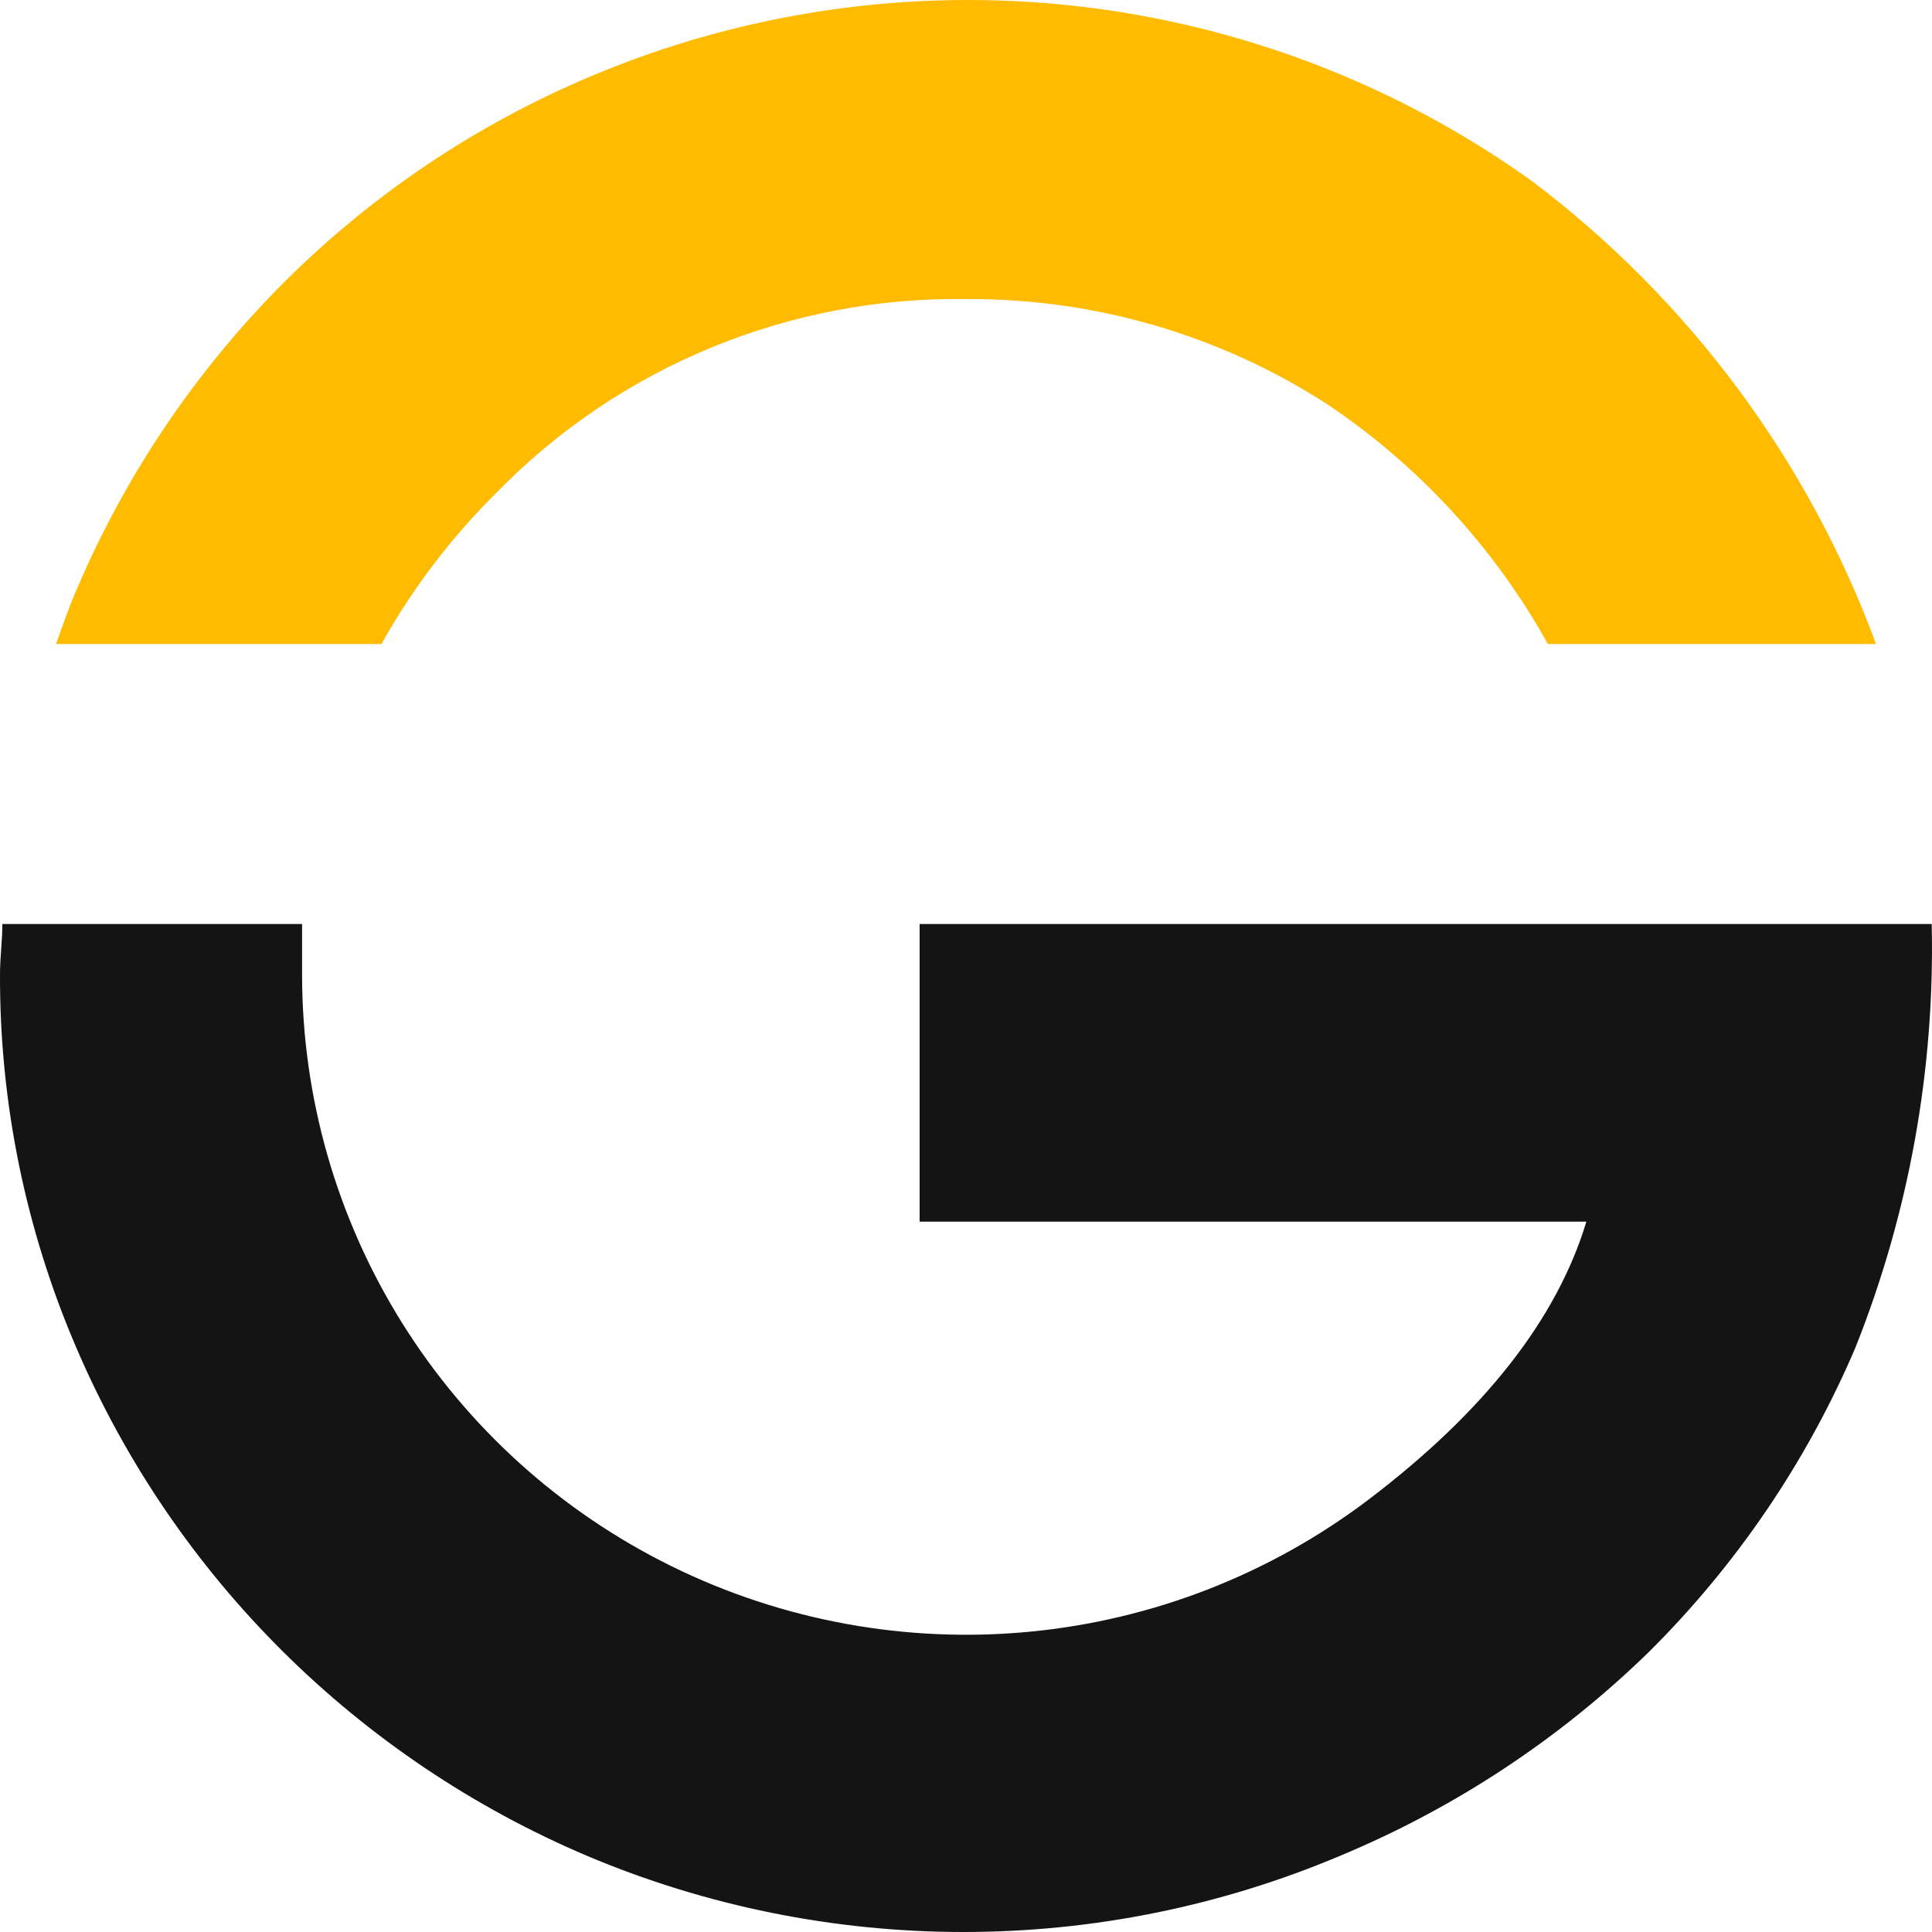
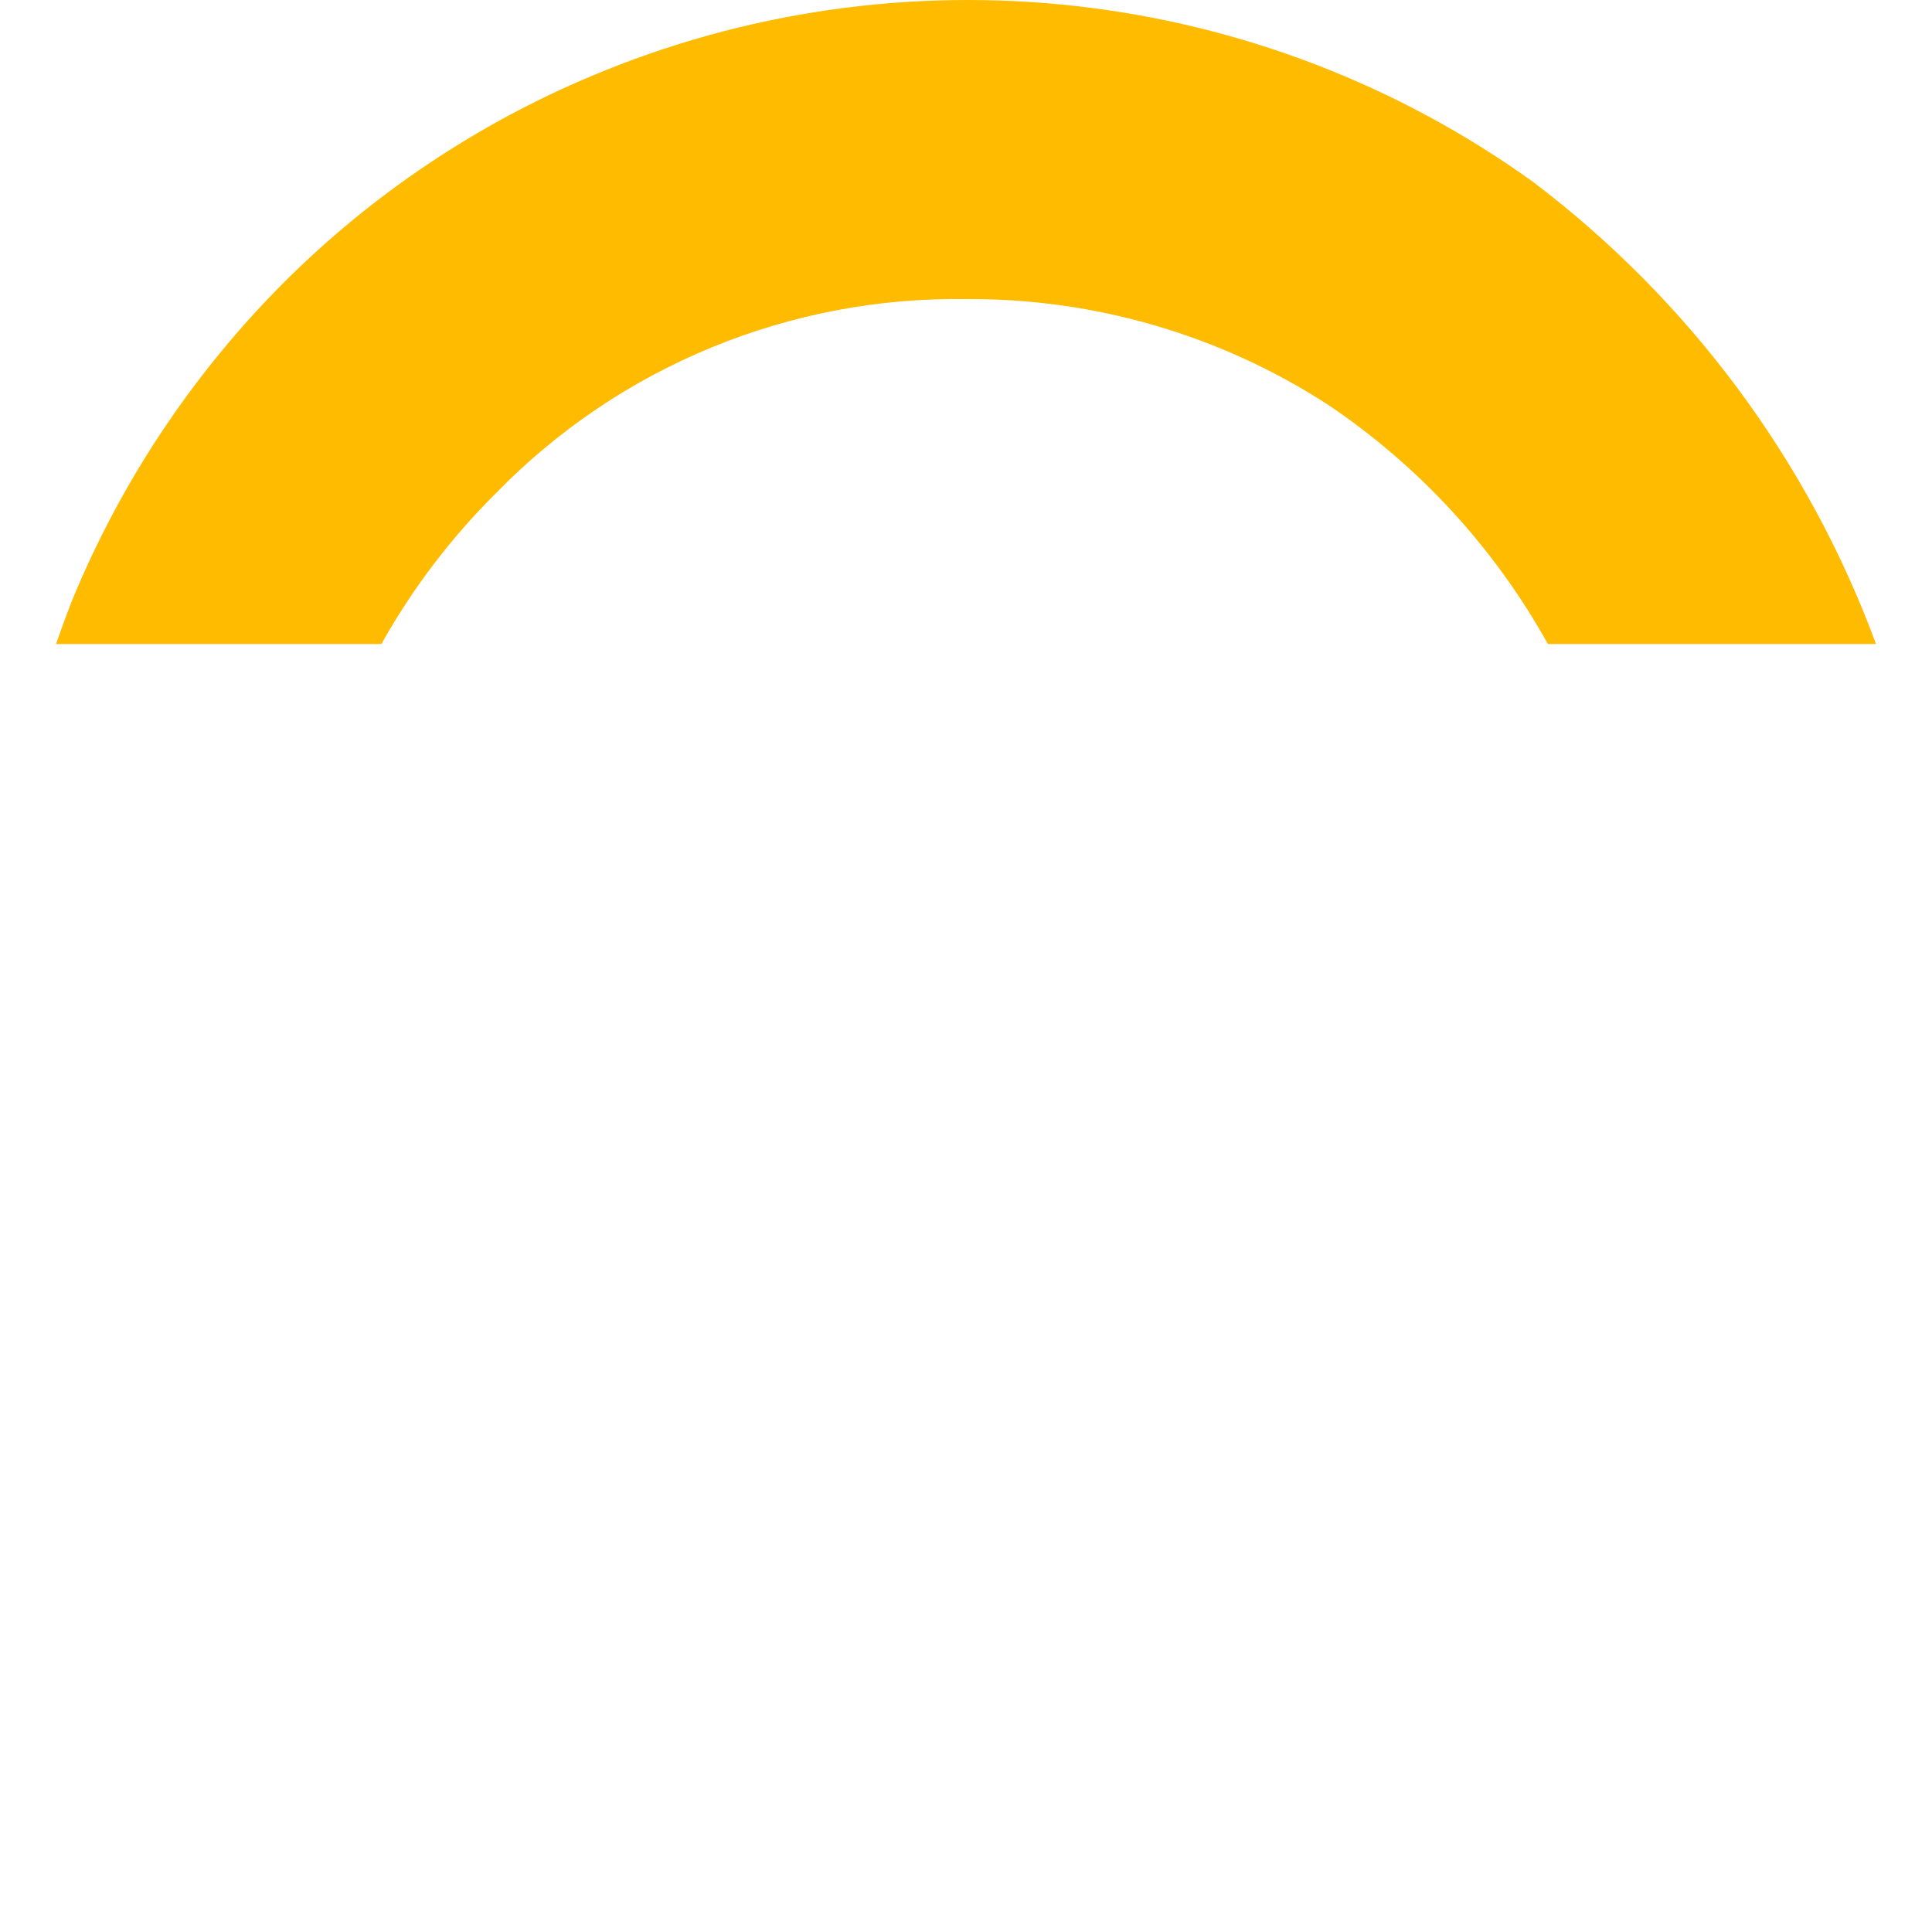
<svg xmlns="http://www.w3.org/2000/svg" width="51" height="51" viewBox="0 0 51 51" fill="none">
-   <path d="M24.276 24.391V32.249H41.876C41.101 34.816 39.187 37.26 36.134 39.58C33.536 41.551 30.437 42.761 27.184 43.073C23.932 43.385 20.657 42.786 17.728 41.345C14.8 39.904 12.335 37.678 10.611 34.917C8.888 32.157 7.974 28.972 7.974 25.723C7.974 25.269 7.974 24.835 7.974 24.391H0.062C0.062 24.835 0 25.269 0 25.723C-0.01 29.109 0.676 32.461 2.014 35.574C4.602 41.613 9.439 46.423 15.513 48.997C18.651 50.319 22.025 51 25.434 51C28.843 51 32.217 50.319 35.355 48.997C38.399 47.733 41.172 45.903 43.527 43.607C45.847 41.303 47.698 38.575 48.978 35.574C50.395 32.018 51.08 28.215 50.992 24.391H24.276Z" fill="#141414" />
  <path d="M10.068 17C10.888 15.534 11.91 14.19 13.105 13.006C14.714 11.356 16.645 10.051 18.781 9.172C20.916 8.293 23.21 7.858 25.521 7.895C28.901 7.876 32.213 8.844 35.047 10.678C37.46 12.298 39.452 14.465 40.86 17H49.522C47.734 12.152 44.587 7.915 40.454 4.791C36.903 2.242 32.751 0.647 28.399 0.159C24.047 -0.328 19.643 0.308 15.611 2.008C12.583 3.28 9.832 5.125 7.51 7.44C5.192 9.757 3.34 12.493 2.05 15.5C1.832 15.996 1.645 16.534 1.479 17H10.068Z" fill="#FFBB00" />
</svg>